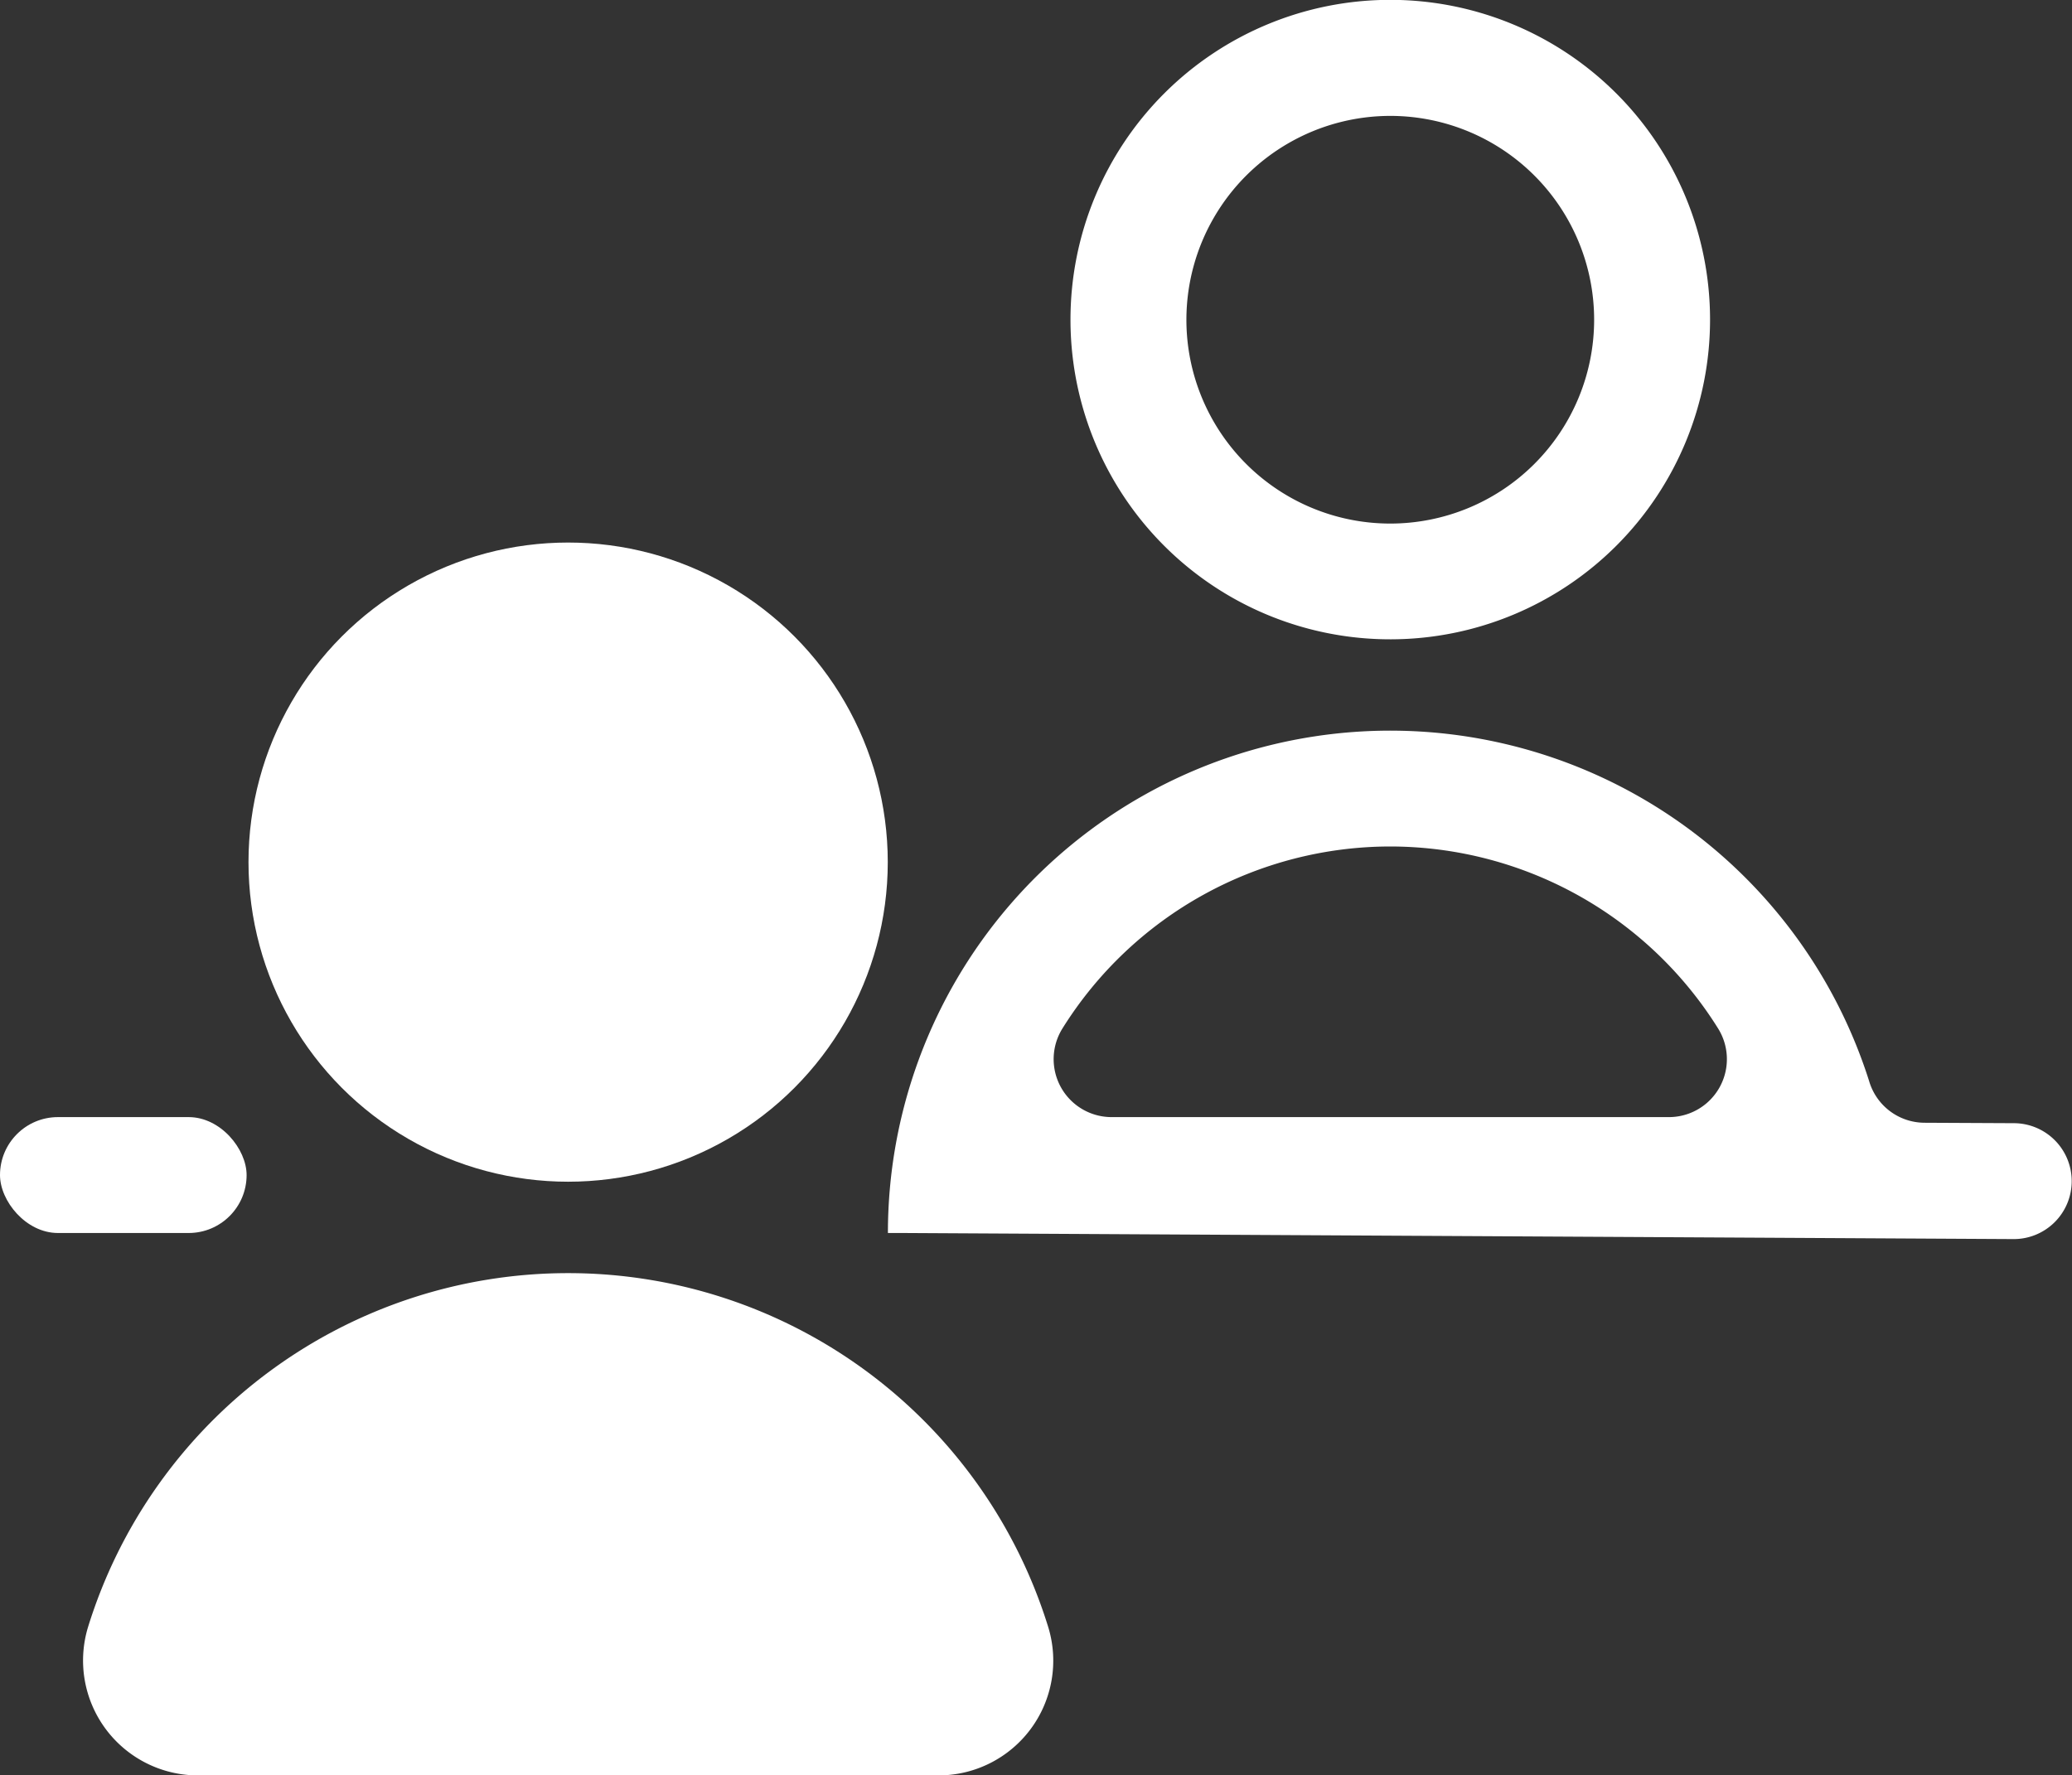
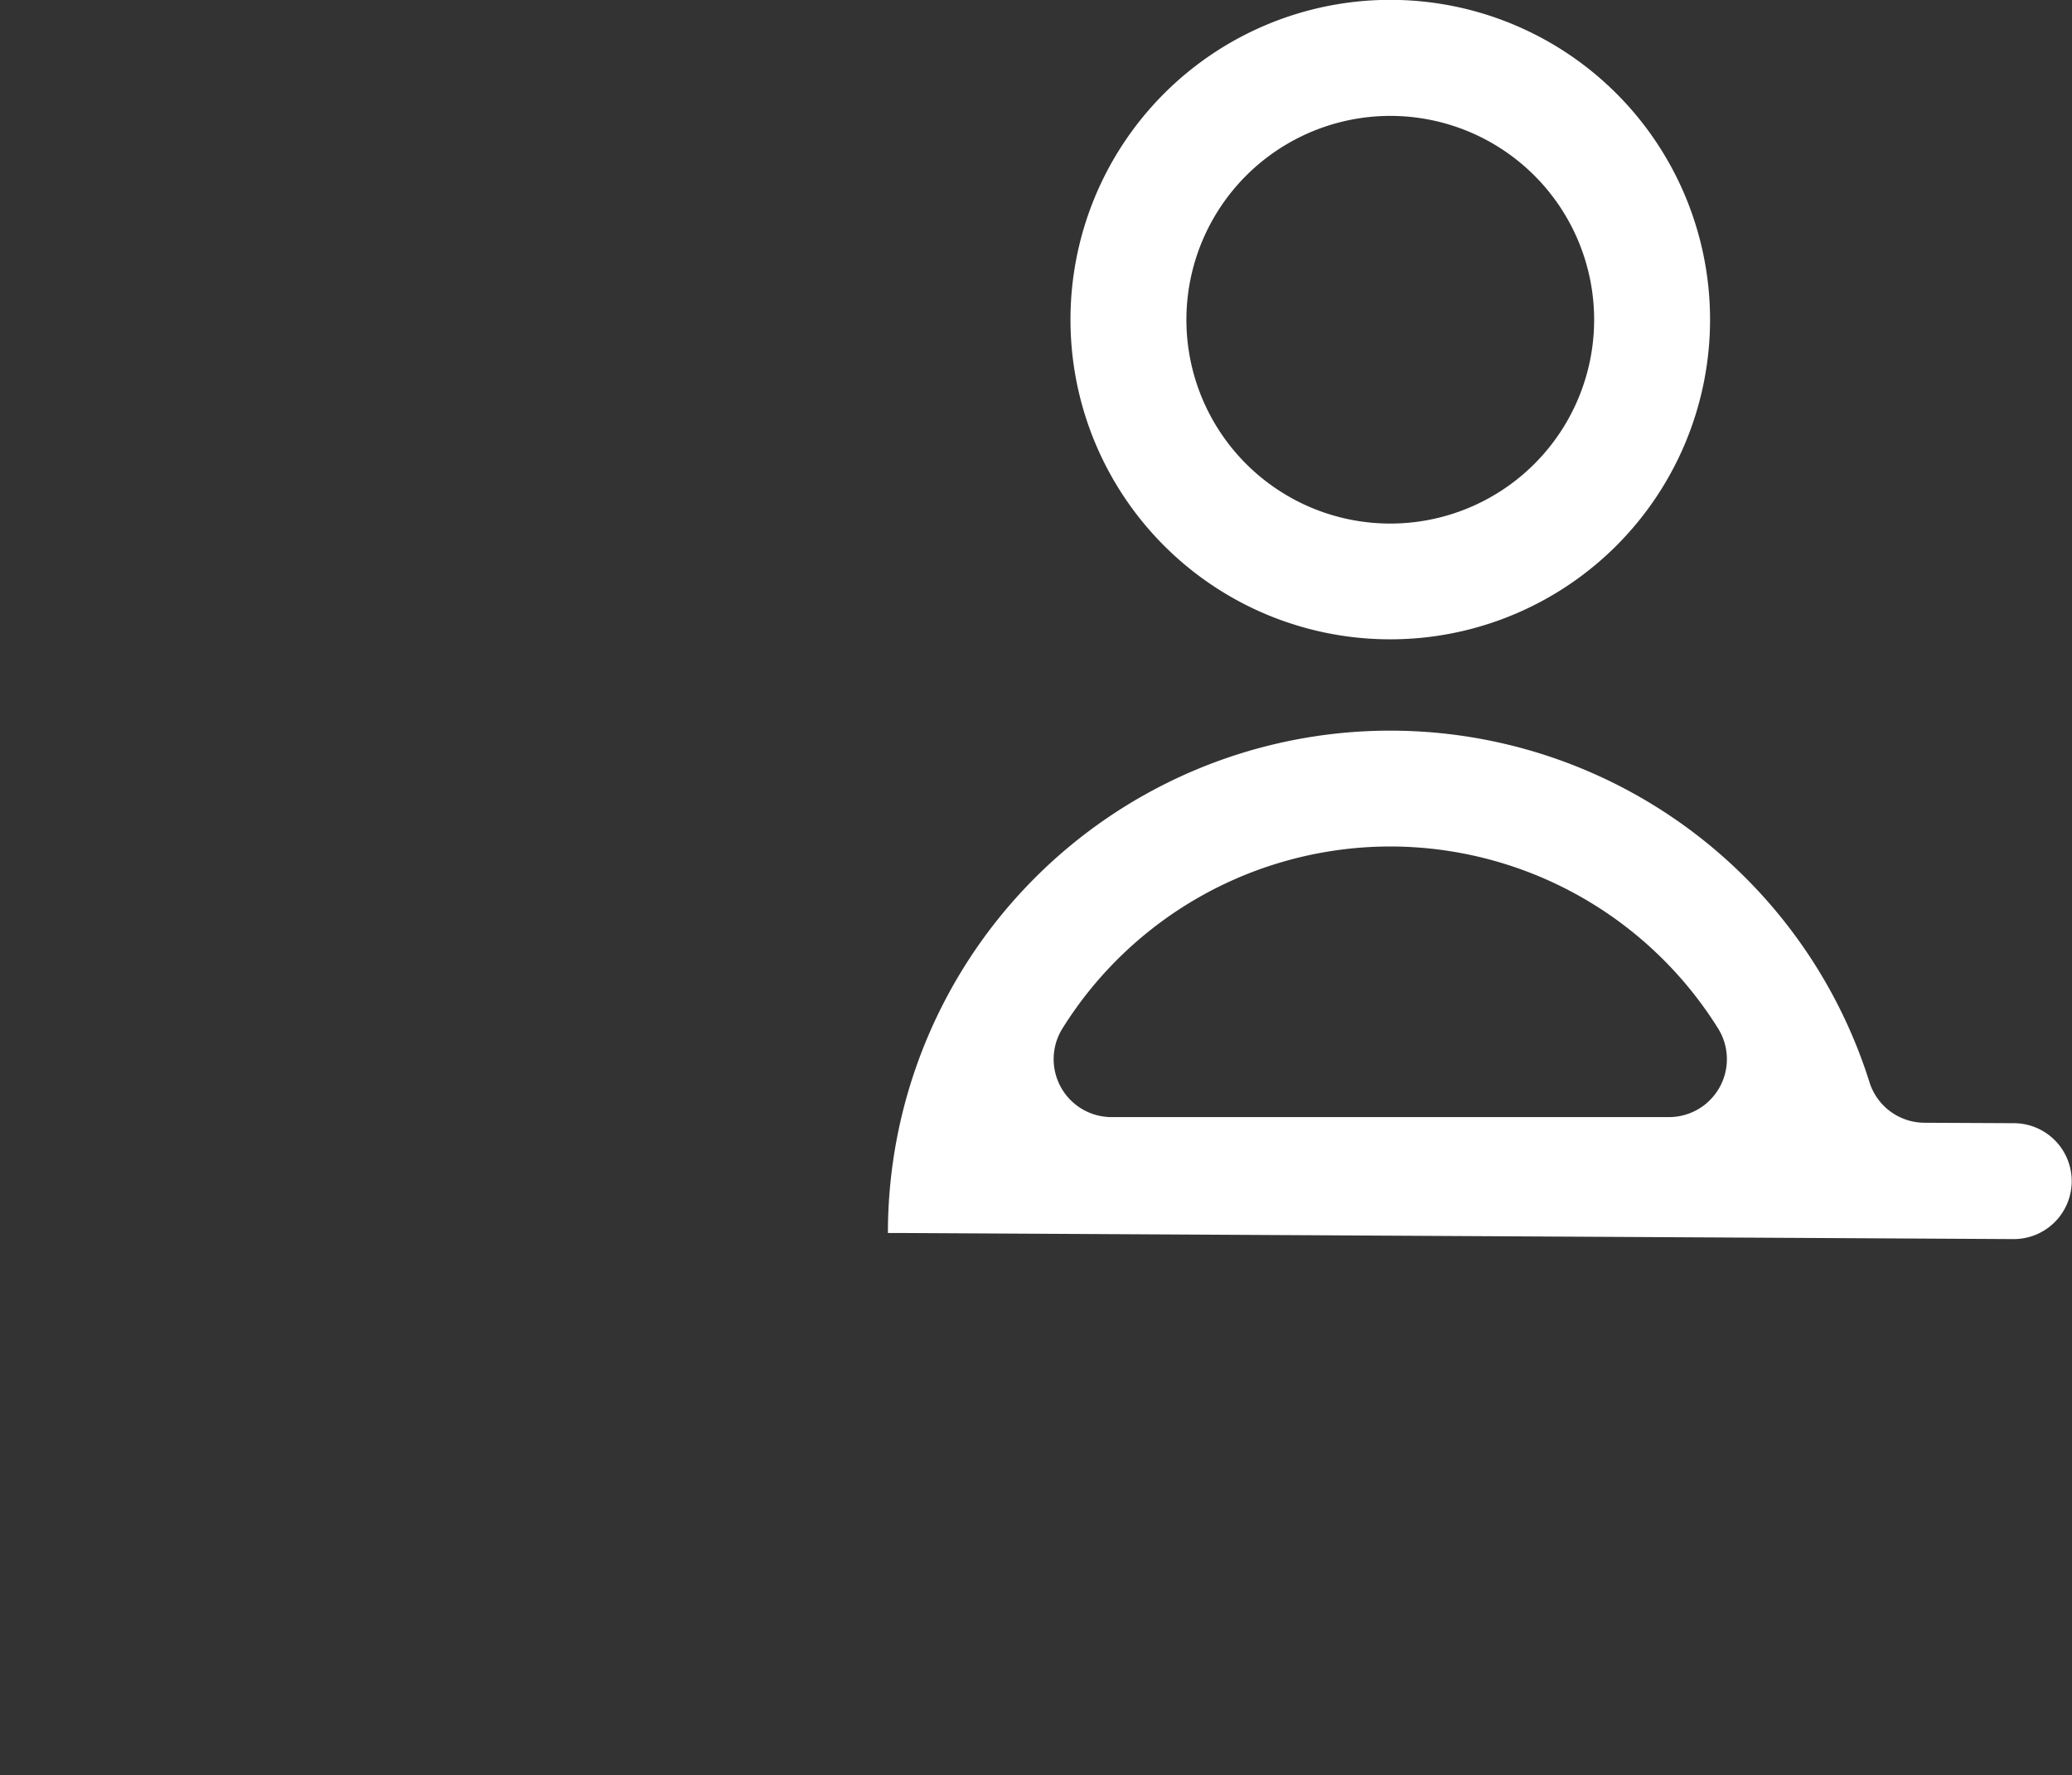
<svg xmlns="http://www.w3.org/2000/svg" viewBox="0 0 143 122.55">
  <rect x="0" y="0" width="143" height="122.55" fill="#333333" stroke="none" />
  <defs>
    <style>.cls-1{fill:#fff;}</style>
  </defs>
  <g id="レイヤー_2" data-name="レイヤー 2">
    <g id="レイヤー_1-2" data-name="レイヤー 1">
-       <circle class="cls-1" cx="39.21" cy="59.51" r="22.06" />
-       <path class="cls-1" d="M39.21,87.88A34.68,34.68,0,0,0,6.07,112.33a7.93,7.93,0,0,0,7.61,10.22H64.74a7.92,7.92,0,0,0,7.61-10.22A34.68,34.68,0,0,0,39.21,87.88Z" />
      <path class="cls-1" d="M96,44.13A22.07,22.07,0,1,0,73.88,22.06,22.06,22.06,0,0,0,96,44.13ZM96,8A14.07,14.07,0,1,1,81.88,22.06,14.08,14.08,0,0,1,96,8Z" />
      <path class="cls-1" d="M132.81,77.5A4,4,0,0,1,129,74.63,34.67,34.67,0,0,0,61.28,85.11h1.06l76.64.42a4,4,0,0,0,4-4h0a4,4,0,0,0-4-4ZM96,58.43A26.69,26.69,0,0,1,118.58,71a4,4,0,0,1-3.41,6.11H76.73A4,4,0,0,1,73.32,71,26.69,26.69,0,0,1,96,58.43Z" />
-       <rect class="cls-1" y="77.11" width="17.02" height="8" rx="4" />
    </g>
  </g>
</svg>